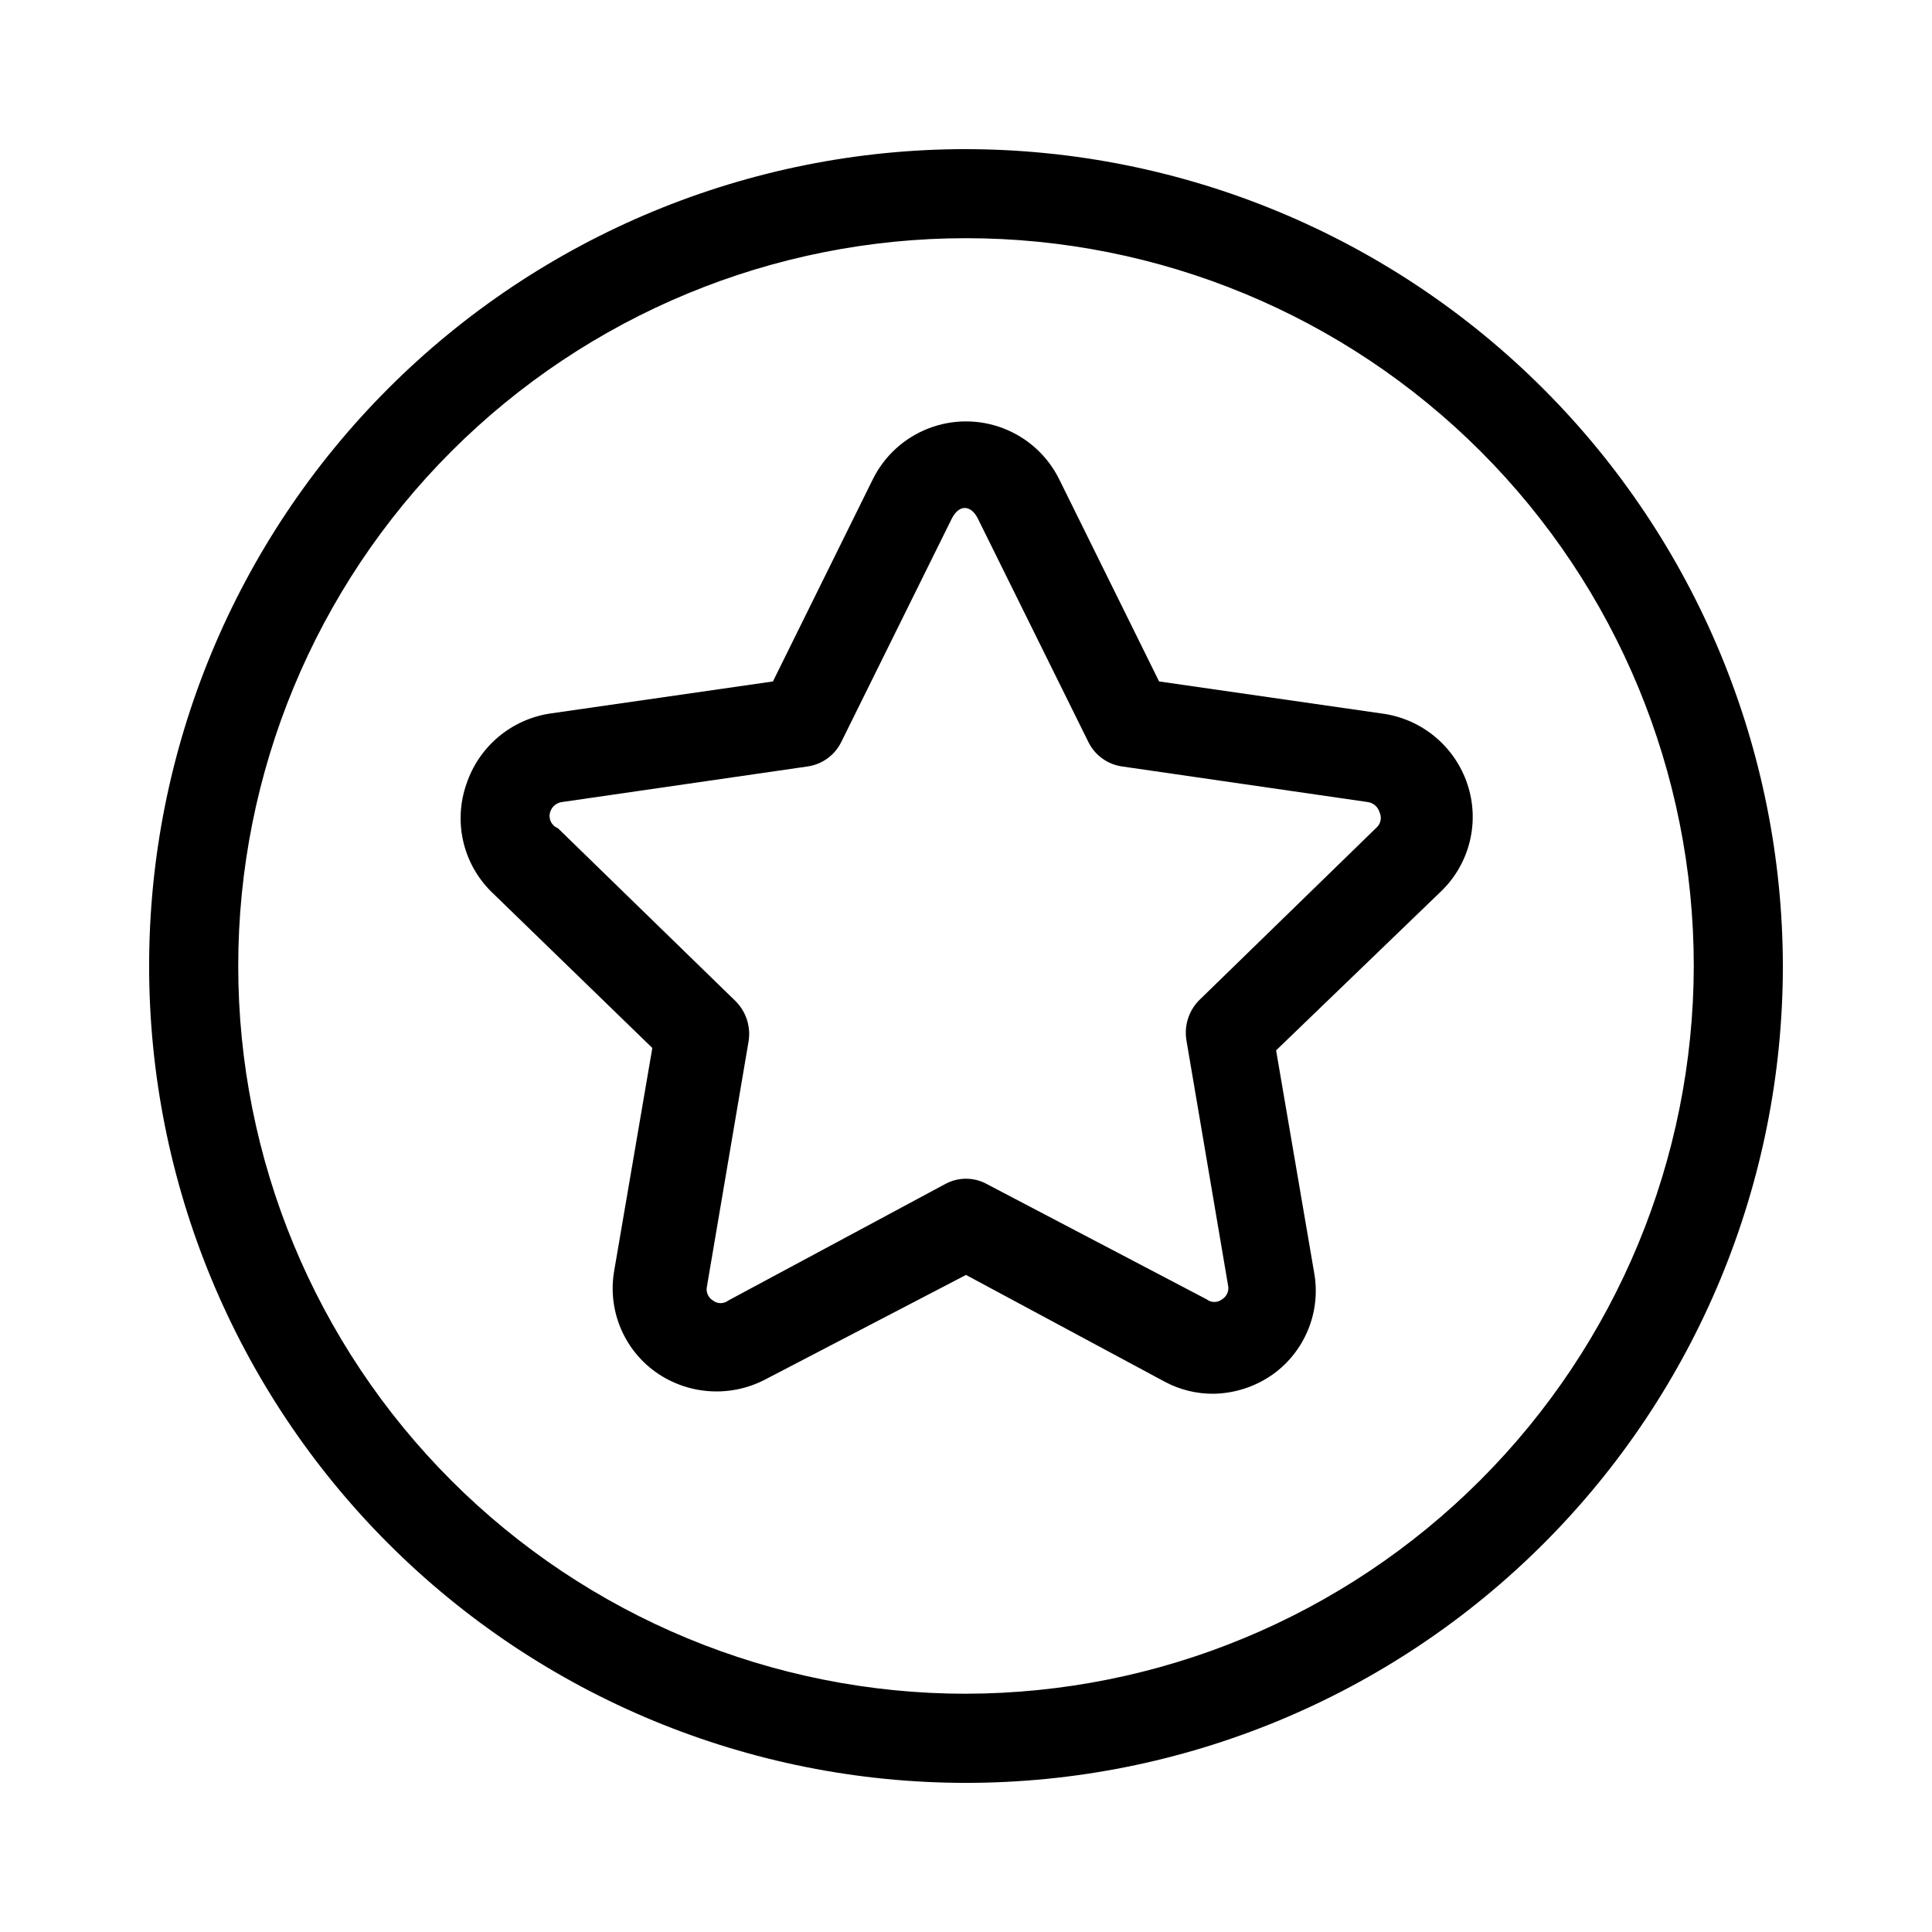
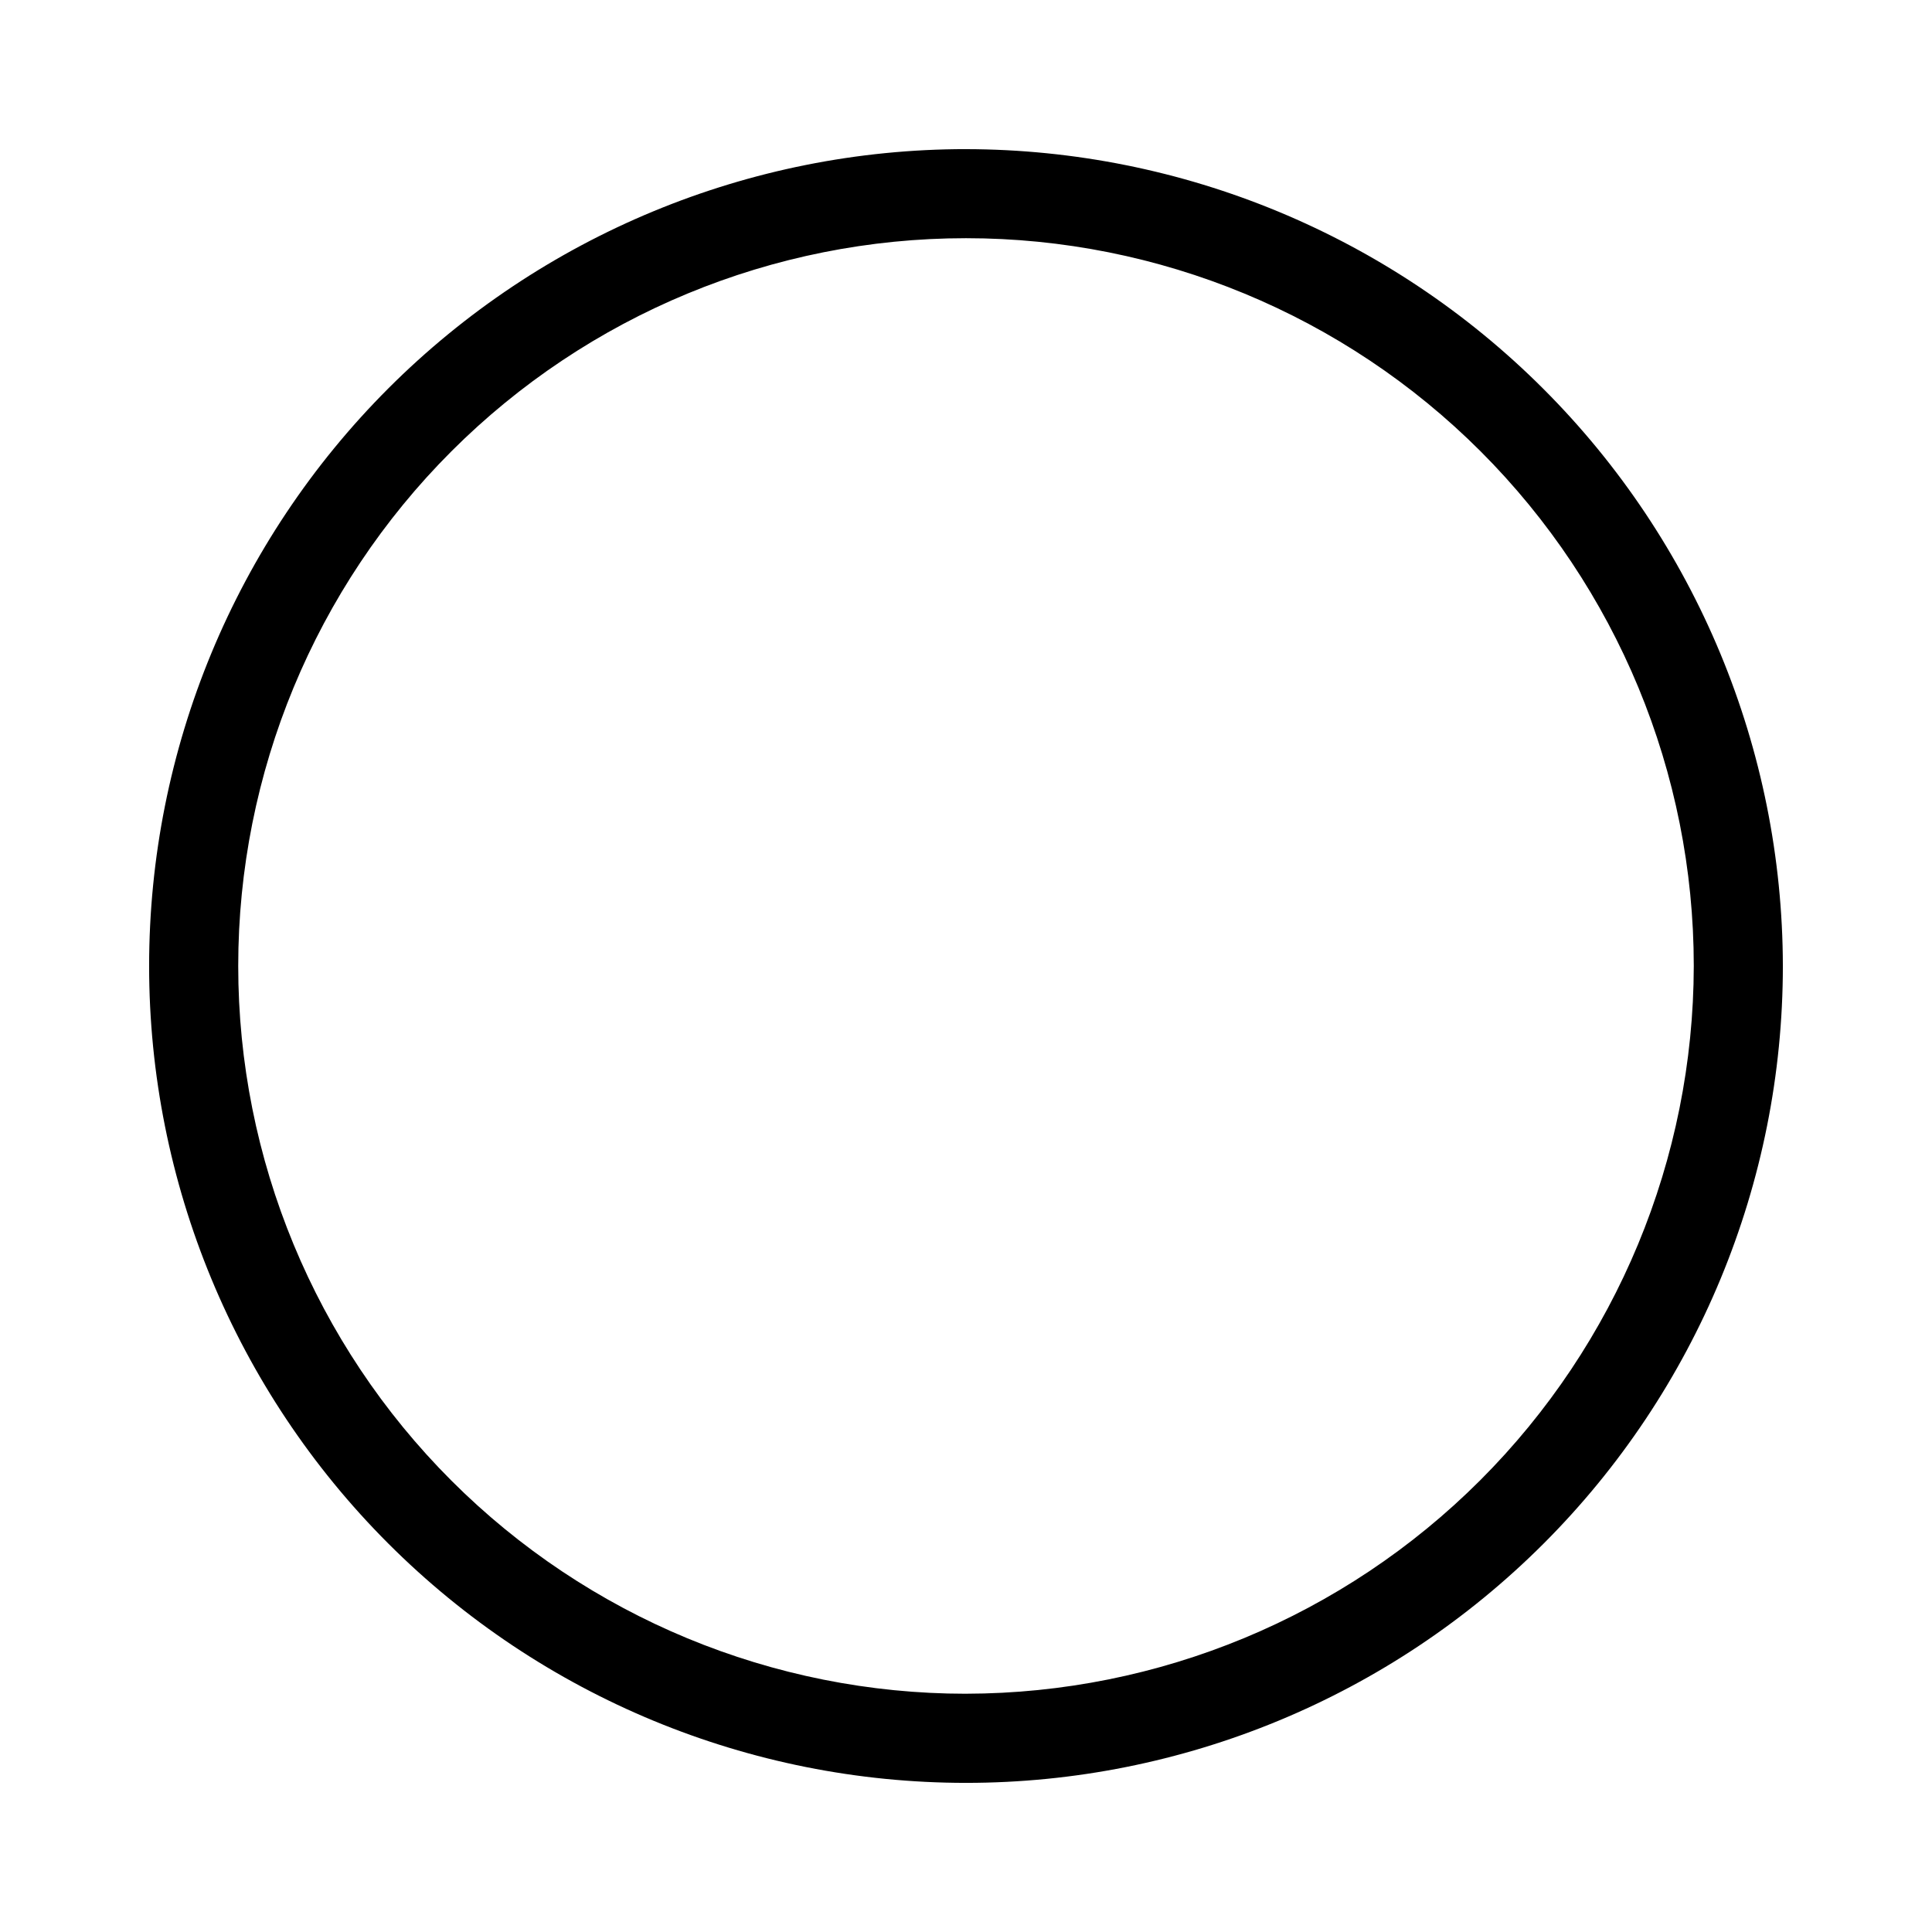
<svg xmlns="http://www.w3.org/2000/svg" fill="#000000" width="800px" height="800px" version="1.1" viewBox="144 144 512 512">
  <g>
    <path d="m400 183.52c-57.414 0-112.48 22.805-153.08 63.402-40.598 40.602-63.402 95.664-63.402 153.08s22.805 112.48 63.402 153.07c40.602 40.598 95.664 63.406 153.08 63.406s112.48-22.809 153.07-63.406c40.598-40.598 63.406-95.66 63.406-153.07-0.086-57.391-22.918-112.41-63.5-152.98-40.578-40.578-95.594-63.414-152.98-63.496zm0 409.34c-51.152 0-100.21-20.32-136.38-56.488-36.168-36.168-56.488-85.227-56.488-136.38 0-51.152 20.32-100.21 56.488-136.38 36.172-36.168 85.227-56.488 136.38-56.488 51.148 0 100.21 20.32 136.38 56.488 36.168 36.172 56.488 85.227 56.488 136.38-0.082 51.125-20.43 100.13-56.582 136.28-36.148 36.152-85.156 56.5-136.28 56.582z" />
-     <path d="m510.21 333.09-59.039-8.5-26.449-53.531h-0.004c-3.043-6.188-8.301-11.004-14.727-13.504-6.426-2.504-13.555-2.504-19.98 0-6.426 2.5-11.68 7.316-14.727 13.504l-26.449 53.531-59.043 8.5c-5.07 0.762-9.832 2.918-13.75 6.227-3.918 3.309-6.844 7.637-8.449 12.508-1.691 4.856-1.98 10.086-0.84 15.098s3.672 9.602 7.297 13.242l42.824 41.562-10.078 58.883v0.004c-0.91 5.055-0.375 10.266 1.547 15.027 1.922 4.766 5.152 8.887 9.316 11.895 4.191 3 9.133 4.781 14.273 5.141 5.144 0.363 10.285-0.707 14.855-3.094l53.215-27.711 52.742 28.34c3.973 2.113 8.41 3.195 12.91 3.148 5.652-0.105 11.141-1.914 15.742-5.195 4.164-3.008 7.394-7.129 9.316-11.895 1.926-4.762 2.461-9.973 1.547-15.027l-10.078-58.883 43.77-42.195c3.707-3.59 6.324-8.156 7.551-13.172 1.227-5.012 1.012-10.27-0.621-15.168-1.641-4.934-4.637-9.309-8.645-12.621-4.012-3.316-8.871-5.434-14.027-6.113zm-1.258 30.07-47.23 45.973h-0.004c-2.711 2.793-3.938 6.707-3.305 10.551l11.02 64.867v-0.004c0.355 1.469-0.281 3-1.574 3.781-1.199 0.945-2.894 0.945-4.094 0l-58.254-30.543v-0.004c-3.434-1.875-7.586-1.875-11.02 0l-57.465 30.859c-1.203 0.945-2.894 0.945-4.094 0-1.293-0.781-1.93-2.309-1.574-3.777l11.02-64.867c0.633-3.84-0.594-7.754-3.305-10.547l-47.23-45.973h-0.004c-1.691-0.66-2.582-2.516-2.047-4.25 0.426-1.438 1.664-2.488 3.148-2.676l65.18-9.445 0.004-0.004c3.816-0.578 7.109-2.992 8.816-6.453l29.285-59.199c1.891-3.777 5.039-3.777 6.926 0l29.285 59.199h-0.004c1.707 3.461 5 5.875 8.816 6.453l65.18 9.445 0.004 0.004c1.484 0.188 2.723 1.238 3.148 2.676 0.641 1.312 0.387 2.887-0.629 3.934z" />
  </g>
</svg>